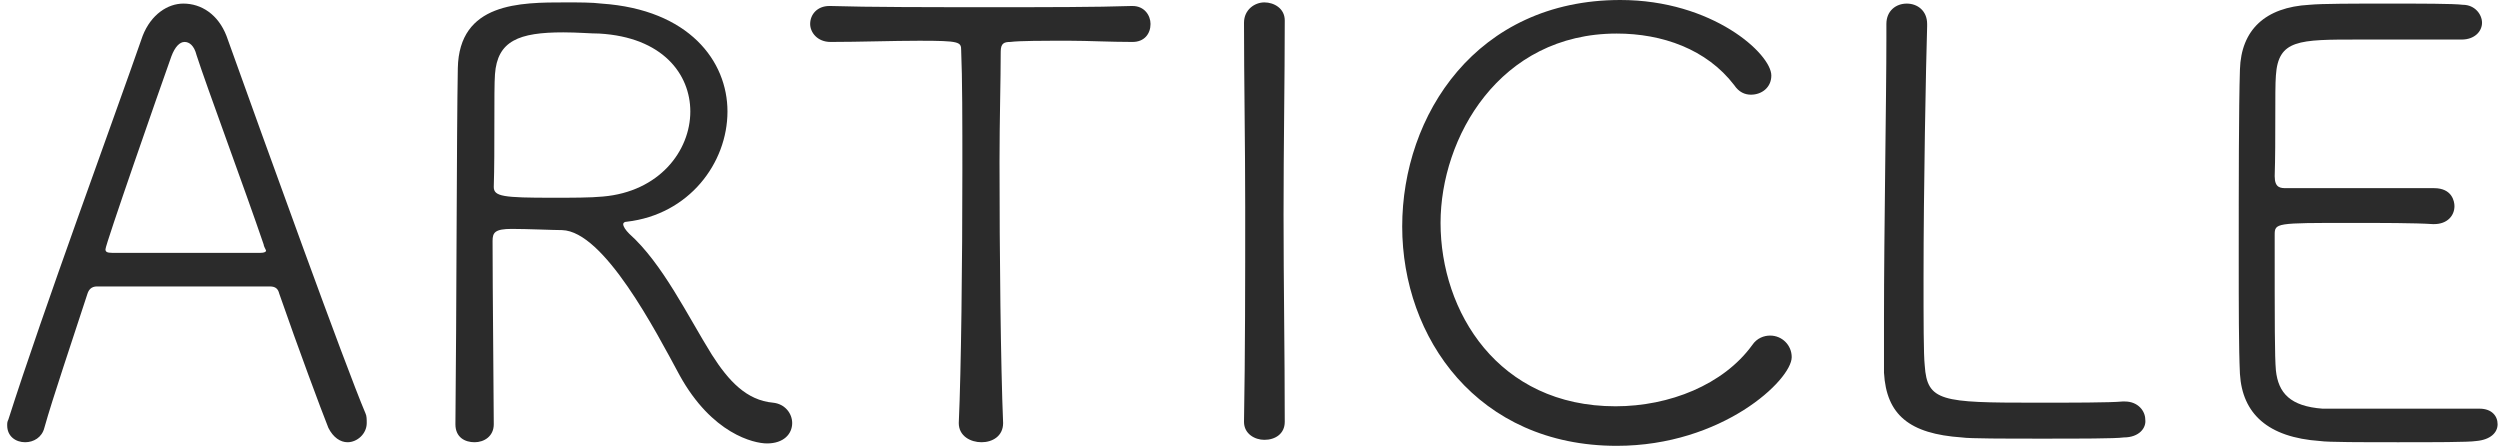
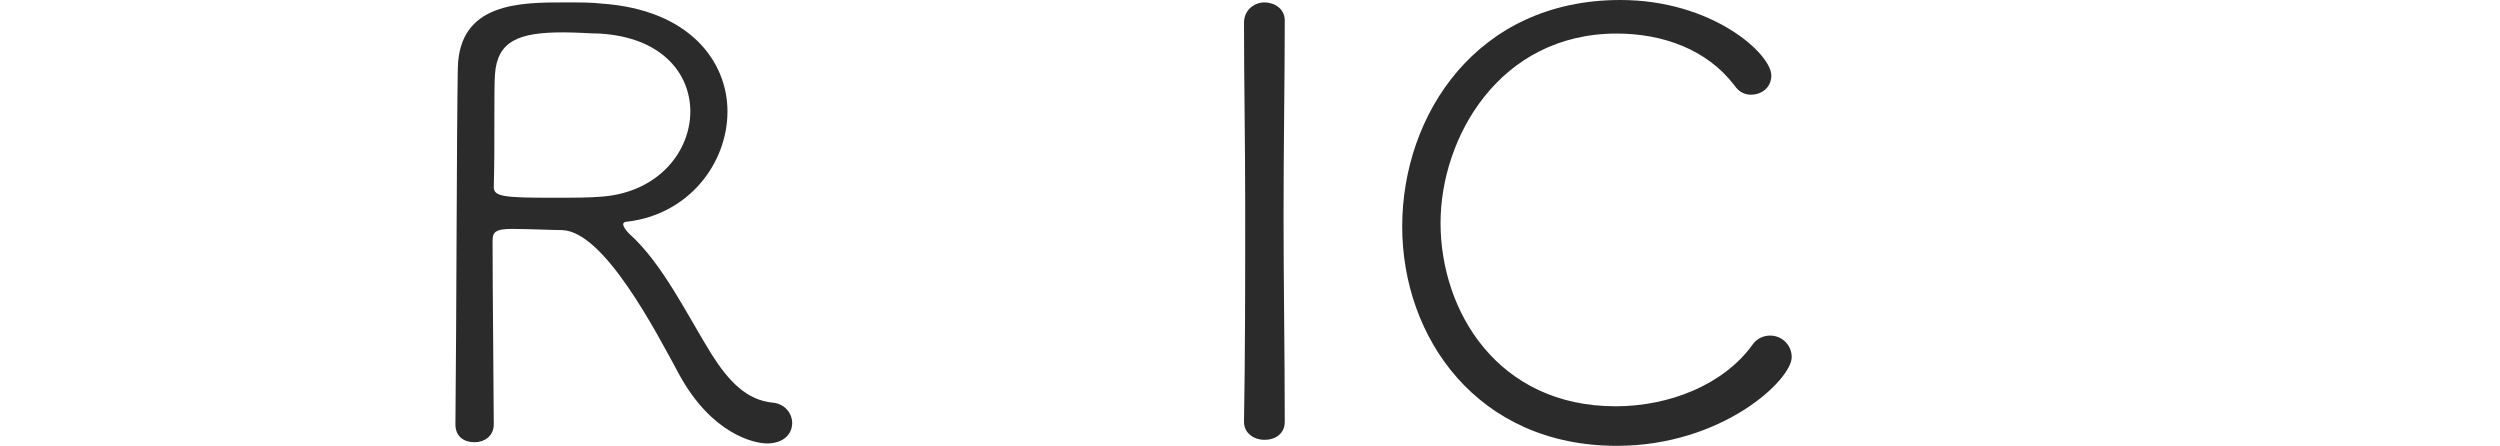
<svg xmlns="http://www.w3.org/2000/svg" version="1.1" id="レイヤー_1" x="0px" y="0px" viewBox="0 0 208.6 37.2" style="enable-background:new 0 0 208.6 37.2;" xml:space="preserve">
  <style type="text/css">
	.st0{enable-background:new    ;}
	.st1{fill:#2B2B2B;}
</style>
  <g class="st0">
-     <path class="st1" d="M29,36.9c-0.6,0-1.2-0.4-1.6-1.2c-0.6-1.5-2.5-6.6-4.1-11.2c-0.1-0.4-0.3-0.6-0.8-0.6c-0.8,0-3.2,0-5.8,0   c-3.6,0-7.5,0-8.6,0c-0.5,0-0.7,0.3-0.8,0.6c-1.3,4-2.9,8.7-3.6,11.2c-0.2,0.8-0.9,1.2-1.6,1.2c-0.8,0-1.5-0.5-1.5-1.4   c0-0.2,0-0.3,0.1-0.5C3.6,25.9,9.5,9.9,11.9,3c0.7-1.8,2.1-2.7,3.4-2.7c1.5,0,2.9,0.9,3.6,2.7c3.3,9.2,9.9,27.5,11.6,31.5   c0.1,0.2,0.1,0.5,0.1,0.8C30.6,36.2,29.8,36.9,29,36.9z M22,20.4c-1.6-4.7-4.8-13.3-5.6-15.8c-0.2-0.8-0.6-1.1-1-1.1   s-0.8,0.4-1.1,1.2c-1,2.8-5.5,15.7-5.5,16.1c0,0.2,0.1,0.3,0.6,0.3c1,0,3.7,0,6.3,0s5.2,0,6,0c0.4,0,0.5-0.1,0.5-0.2   C22.1,20.7,22,20.5,22,20.4z" />
    <path class="st1" d="M52,18.7c0,0.2,0.2,0.5,0.5,0.8c2.8,2.5,4.9,6.9,6.9,10.1c1.4,2.2,2.9,3.8,5.1,4c1,0.1,1.6,0.9,1.6,1.7   c0,0.9-0.7,1.7-2.1,1.7c-1.1,0-4.6-0.8-7.3-5.7c-2-3.7-6.3-12-9.8-12.1c-0.7,0-2.9-0.1-4.2-0.1c-1.4,0-1.6,0.3-1.6,1   c0,3.9,0.1,13.5,0.1,15.3c0,1-0.8,1.5-1.6,1.5s-1.6-0.4-1.6-1.5c0.1-9.5,0.1-24.3,0.2-29.7c0.1-5.5,5.2-5.5,9-5.5   c1.1,0,2.2,0,3,0.1c7.3,0.5,10.5,4.8,10.5,9c0,4.3-3.2,8.6-8.4,9.2C52.1,18.5,52,18.6,52,18.7z M50,2.8c-0.7,0-1.8-0.1-3-0.1   c-3.7,0-5.5,0.7-5.7,3.5c-0.1,1.3,0,6.4-0.1,9.4c0,0.8,0.8,0.9,4.9,0.9c1.6,0,3.2,0,4.2-0.1c4.7-0.4,7.3-3.8,7.3-7.1   C57.6,6.2,55.3,3.1,50,2.8z" />
-     <path class="st1" d="M83.7,35.3c0,1.1-0.9,1.6-1.8,1.6S80,36.4,80,35.3l0,0c0.2-4.4,0.3-13.4,0.3-21.1c0-4,0-7.7-0.1-10   c0-0.7-0.1-0.8-3.5-0.8c-2.2,0-5,0.1-7.4,0.1c-1.1,0-1.7-0.8-1.7-1.5c0-0.8,0.6-1.5,1.6-1.5h0.1c3.1,0.1,8.4,0.1,13.6,0.1   c4.3,0,8.6,0,11.5-0.1h0.1c1,0,1.5,0.8,1.5,1.5c0,0.8-0.5,1.5-1.5,1.5l0,0c-1.9,0-3.7-0.1-5.2-0.1c-2.4,0-4.2,0-5,0.1   c-0.5,0-0.8,0.1-0.8,0.8c0,2.4-0.1,5.7-0.1,9.2C83.4,21.2,83.5,30.5,83.7,35.3L83.7,35.3z" />
    <path class="st1" d="M107.2,35.2c0,1-0.8,1.5-1.7,1.5c-0.8,0-1.7-0.5-1.7-1.5l0,0c0.1-5.6,0.1-11.8,0.1-17.9   c0-5.4-0.1-10.7-0.1-15.4l0,0c0-1.1,0.9-1.7,1.7-1.7c0.8,0,1.7,0.5,1.7,1.5v0.1c0,4.8-0.1,10.4-0.1,16.1S107.2,29.5,107.2,35.2   L107.2,35.2z" />
    <path class="st1" d="M134.9,37.2c-11.6,0-17.9-9-17.9-18.3S123.2,0,135.2,0c7.7,0,12.6,4.5,12.6,6.3c0,1-0.8,1.6-1.7,1.6   c-0.5,0-1-0.2-1.4-0.8c-2.3-3-6-4.3-9.8-4.3c-9.8,0-14.7,8.7-14.7,15.8c0,7.4,4.8,15.3,14.6,15.3c4.5,0,9-1.8,11.4-5.1   c0.4-0.6,1-0.8,1.5-0.8c1,0,1.8,0.8,1.8,1.8C149.5,31.7,143.7,37.2,134.9,37.2z" />
-     <path class="st1" d="M177.2,36.5c-0.7,0.1-3.7,0.1-6.8,0.1c-3,0-6.1,0-6.7-0.1c-4.4-0.3-6.3-1.9-6.5-5.4c0-1.1,0-2.7,0-4.6   c0-7.1,0.2-18.3,0.2-23.4V2c0-1.1,0.8-1.7,1.7-1.7s1.7,0.6,1.7,1.7v0.2c-0.1,3.2-0.3,13.6-0.3,21c0,3.5,0,6.4,0.1,7.3   c0.2,3,1.4,3.1,9.2,3.1c3,0,6.3,0,7.3-0.1h0.2c1.1,0,1.7,0.8,1.7,1.5C179.1,35.7,178.5,36.5,177.2,36.5z" />
-     <path class="st1" d="M206.6,36.8c-0.6,0.1-3.6,0.1-6.5,0.1s-5.9,0-6.5-0.1c-4.4-0.3-6.5-2.3-6.7-5.6c-0.1-2.1-0.1-5.7-0.1-9.7   c0-6,0-12.6,0.1-15.7c0.1-3.3,2.1-5.2,5.8-5.4c1-0.1,3.8-0.1,6.5-0.1c2.8,0,5.5,0,6.3,0.1c1,0,1.6,0.8,1.6,1.5s-0.6,1.4-1.7,1.4   c-0.2,0-5,0-8.6,0c-5,0-6.7,0-6.9,3c-0.1,1.2,0,5.4-0.1,8.4c0,1,0.5,1,1,1c1,0,3.6,0,6.1,0s5.2,0,6.2,0c1.5,0,1.7,1.1,1.7,1.5   c0,0.8-0.6,1.5-1.7,1.5H203c-1.5-0.1-4.3-0.1-6.9-0.1c-6.2,0-6.3,0-6.3,1c0,7.7,0,10.1,0.1,11.3c0.2,1.9,1.2,3,3.9,3.2   c0.9,0,3.6,0,6.4,0c2.8,0,5.6,0,6.5,0h0.2c1,0,1.5,0.6,1.5,1.3C208.4,36.1,207.8,36.7,206.6,36.8z" />
  </g>
</svg>